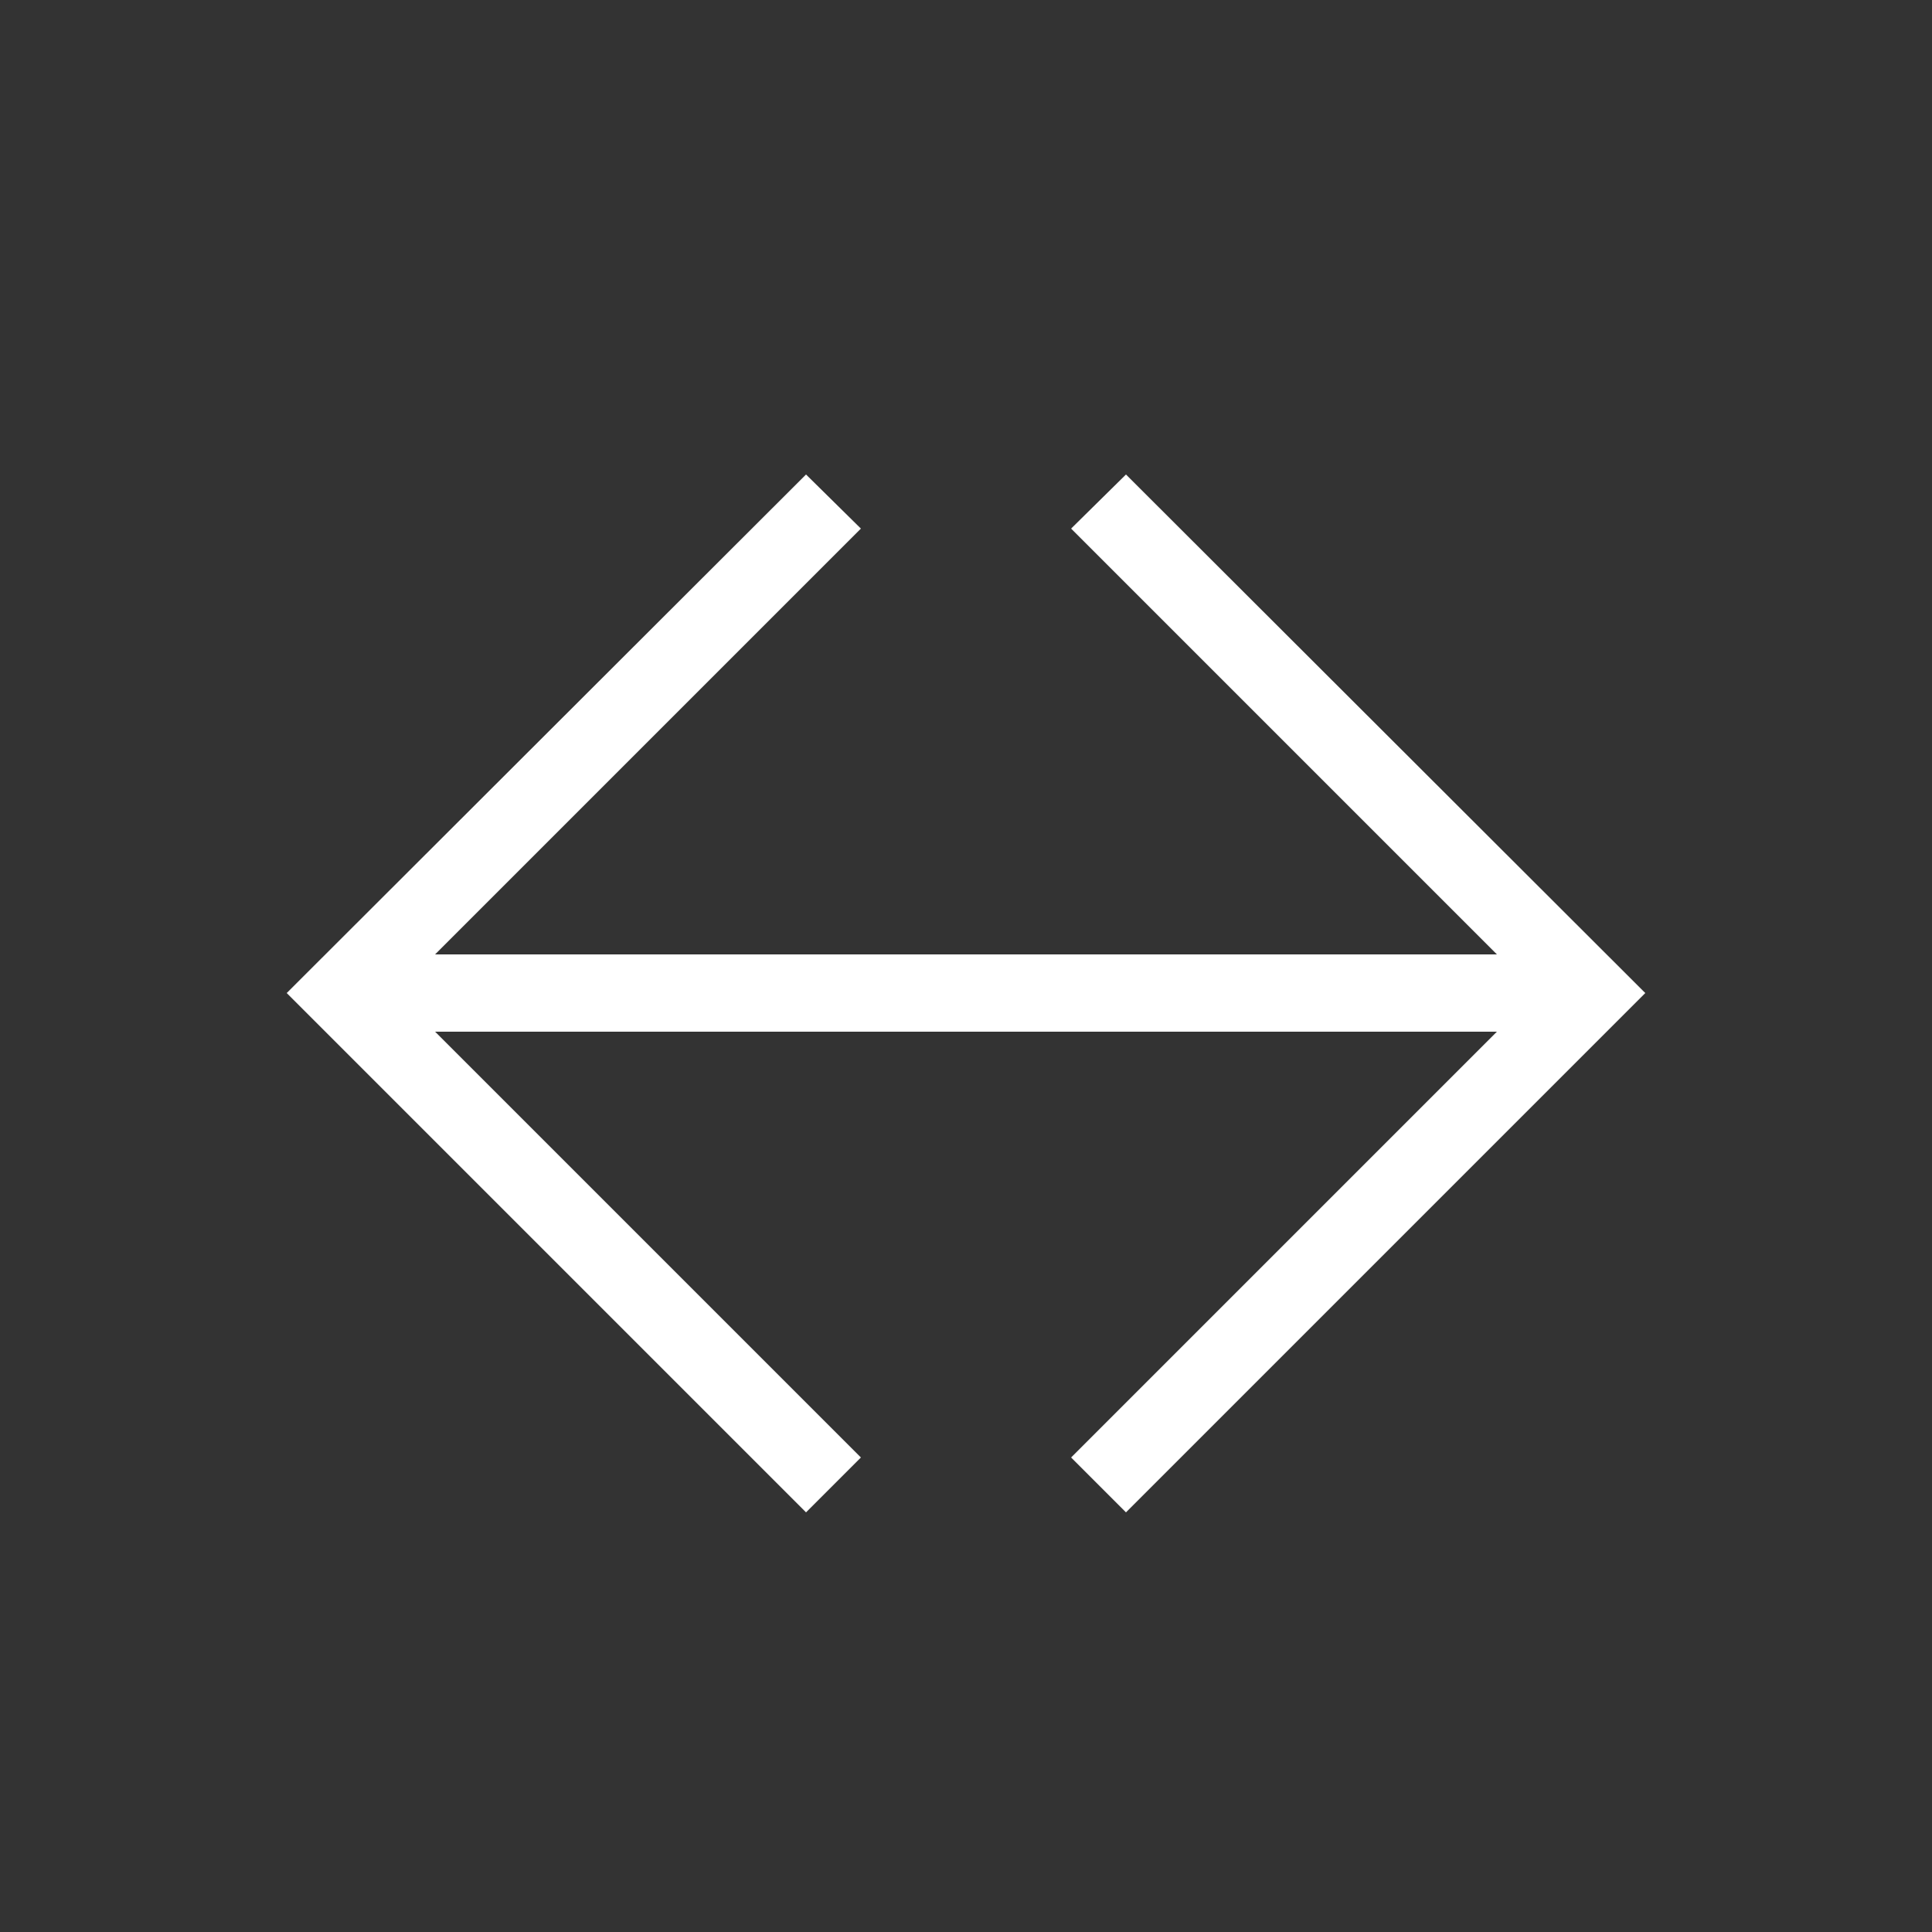
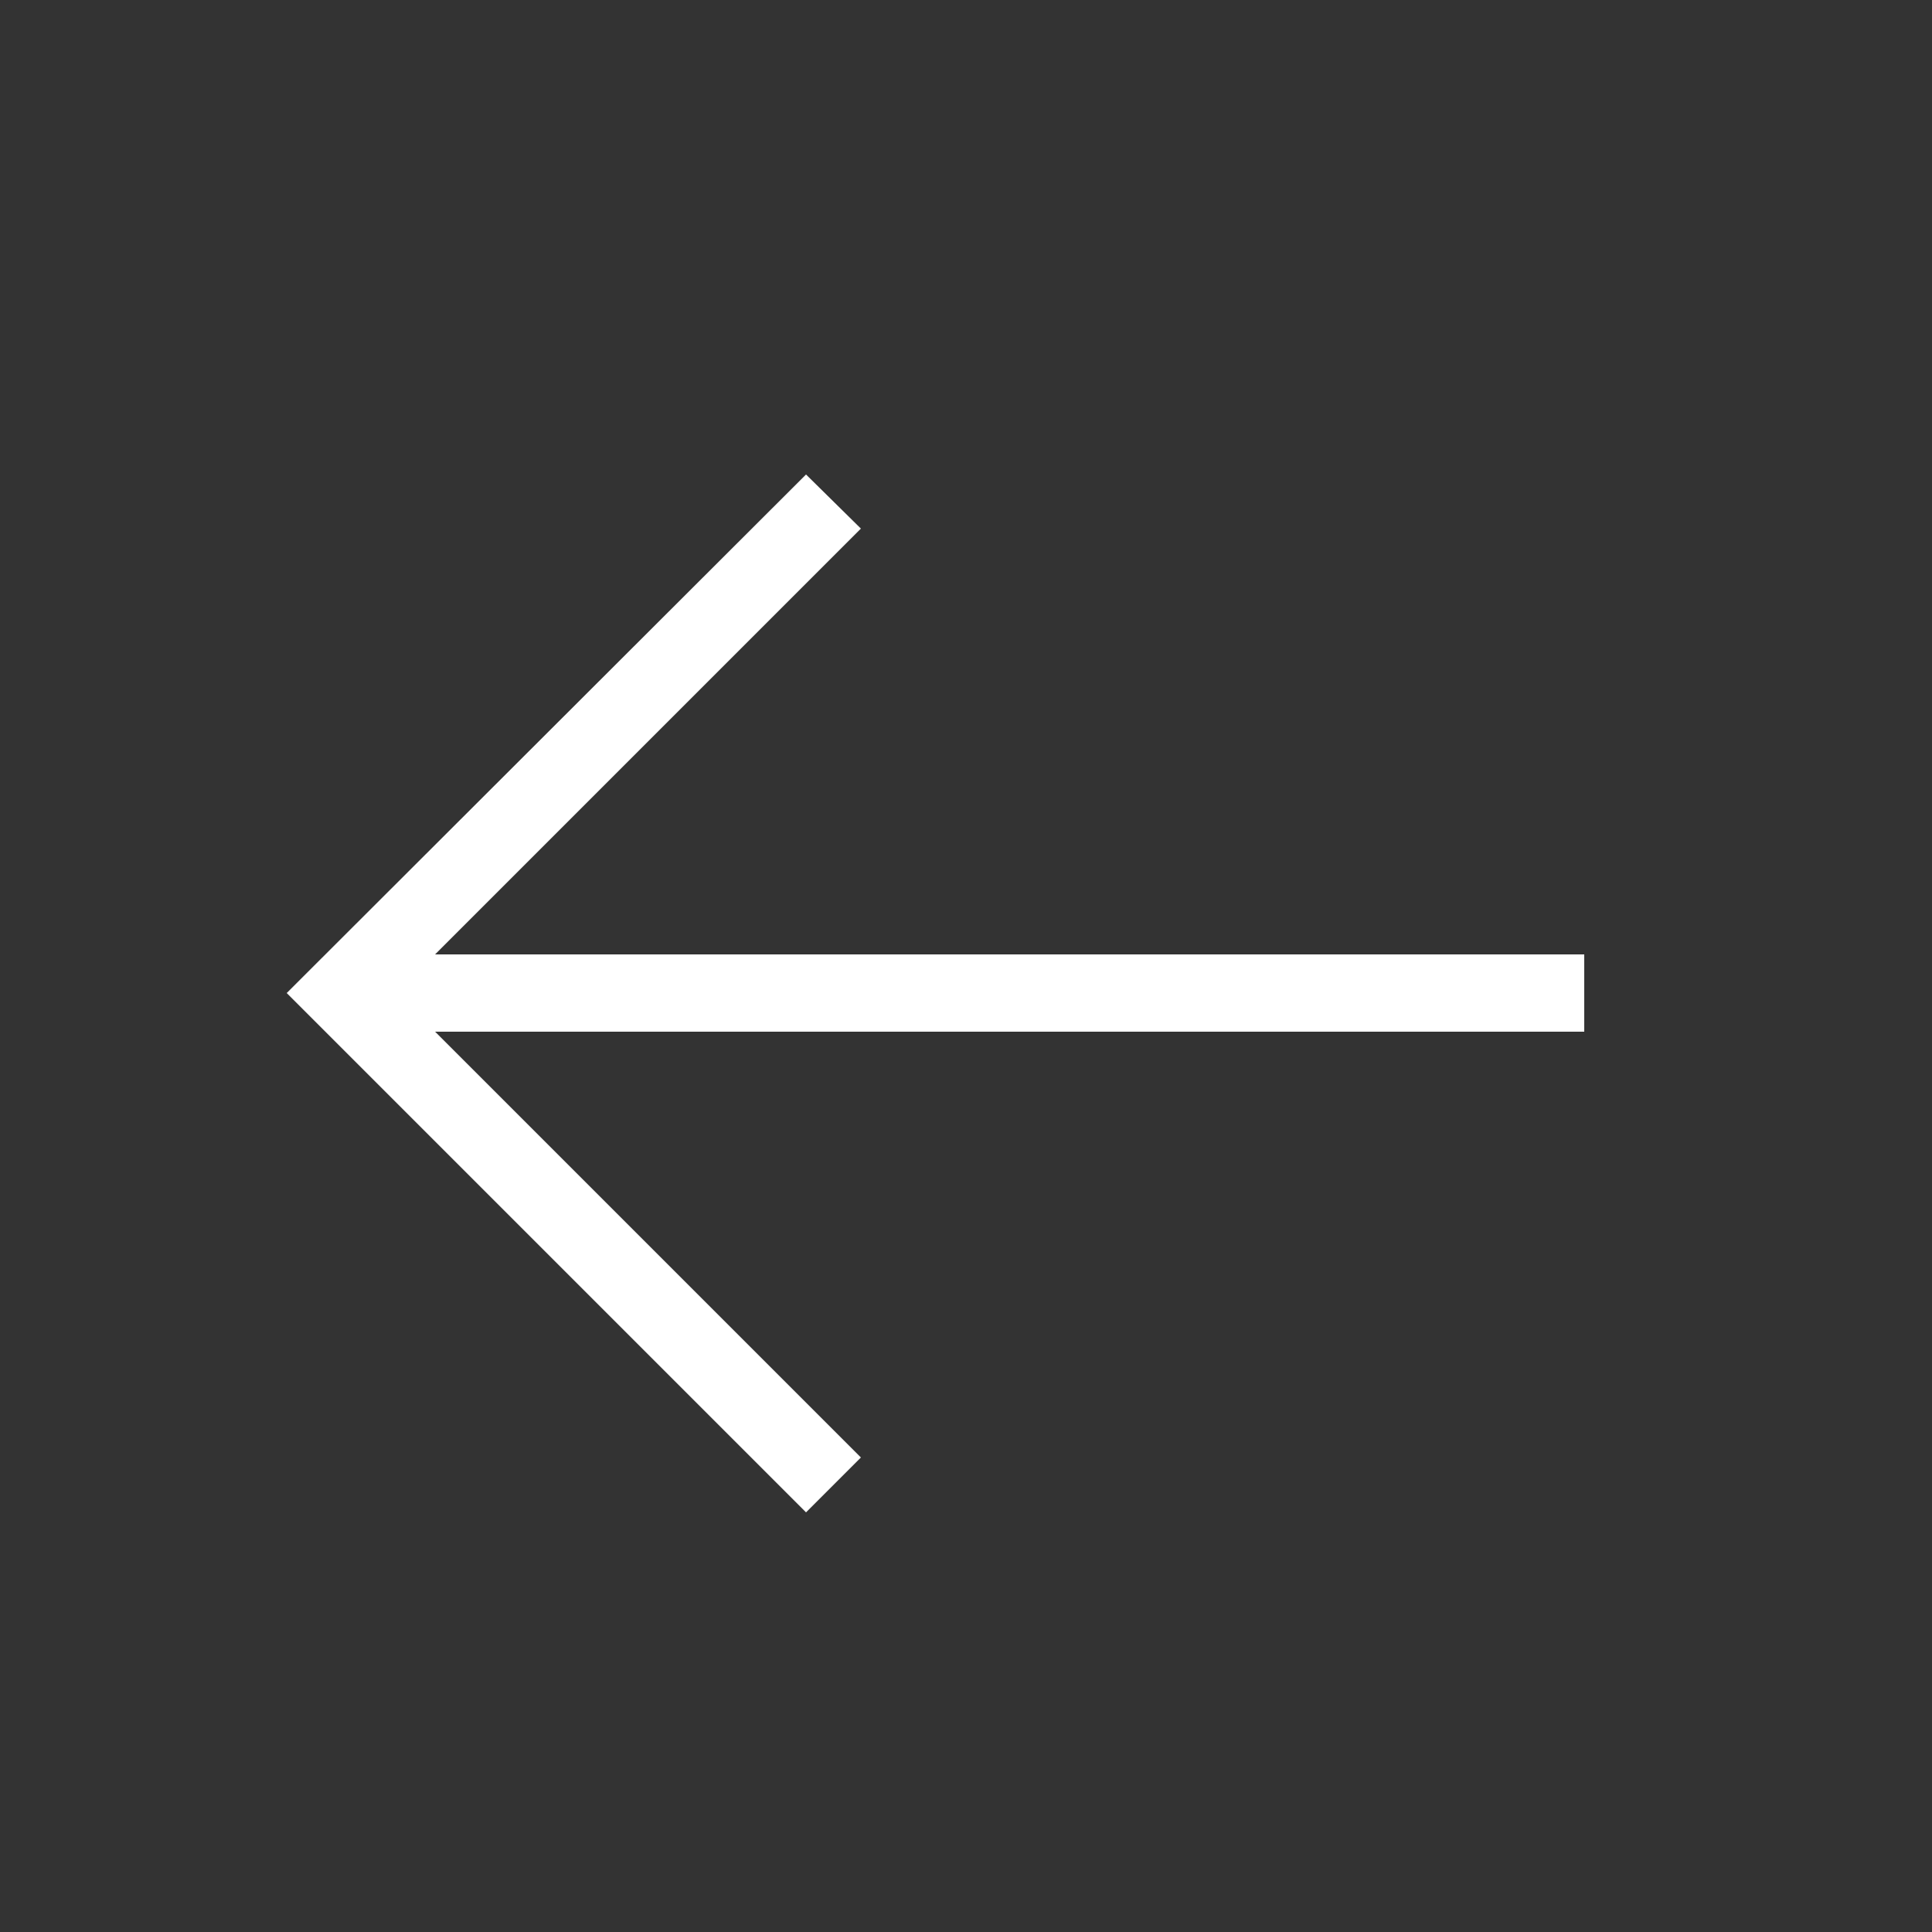
<svg xmlns="http://www.w3.org/2000/svg" id="Warstwa_1" data-name="Warstwa 1" width="25" height="25" viewBox="0 0 25 25">
  <rect x="0" y="0" width="25" height="25" fill="#333333" stroke="none" />
  <defs>
    <style>.cls-1{fill:#fff;}</style>
  </defs>
  <title>PGE-grafiki</title>
-   <polygon class="cls-1" points="21.29 12.85 14.57 19.57 13.86 18.86 19.87 12.85 13.86 6.84 14.57 6.14 21.29 12.85" />
  <rect class="cls-1" x="4.79" y="12.35" width="15.71" height="1" />
  <polygon class="cls-1" points="3.71 12.85 10.43 19.57 11.14 18.86 5.13 12.85 11.14 6.84 10.43 6.14 3.71 12.85" />
</svg>